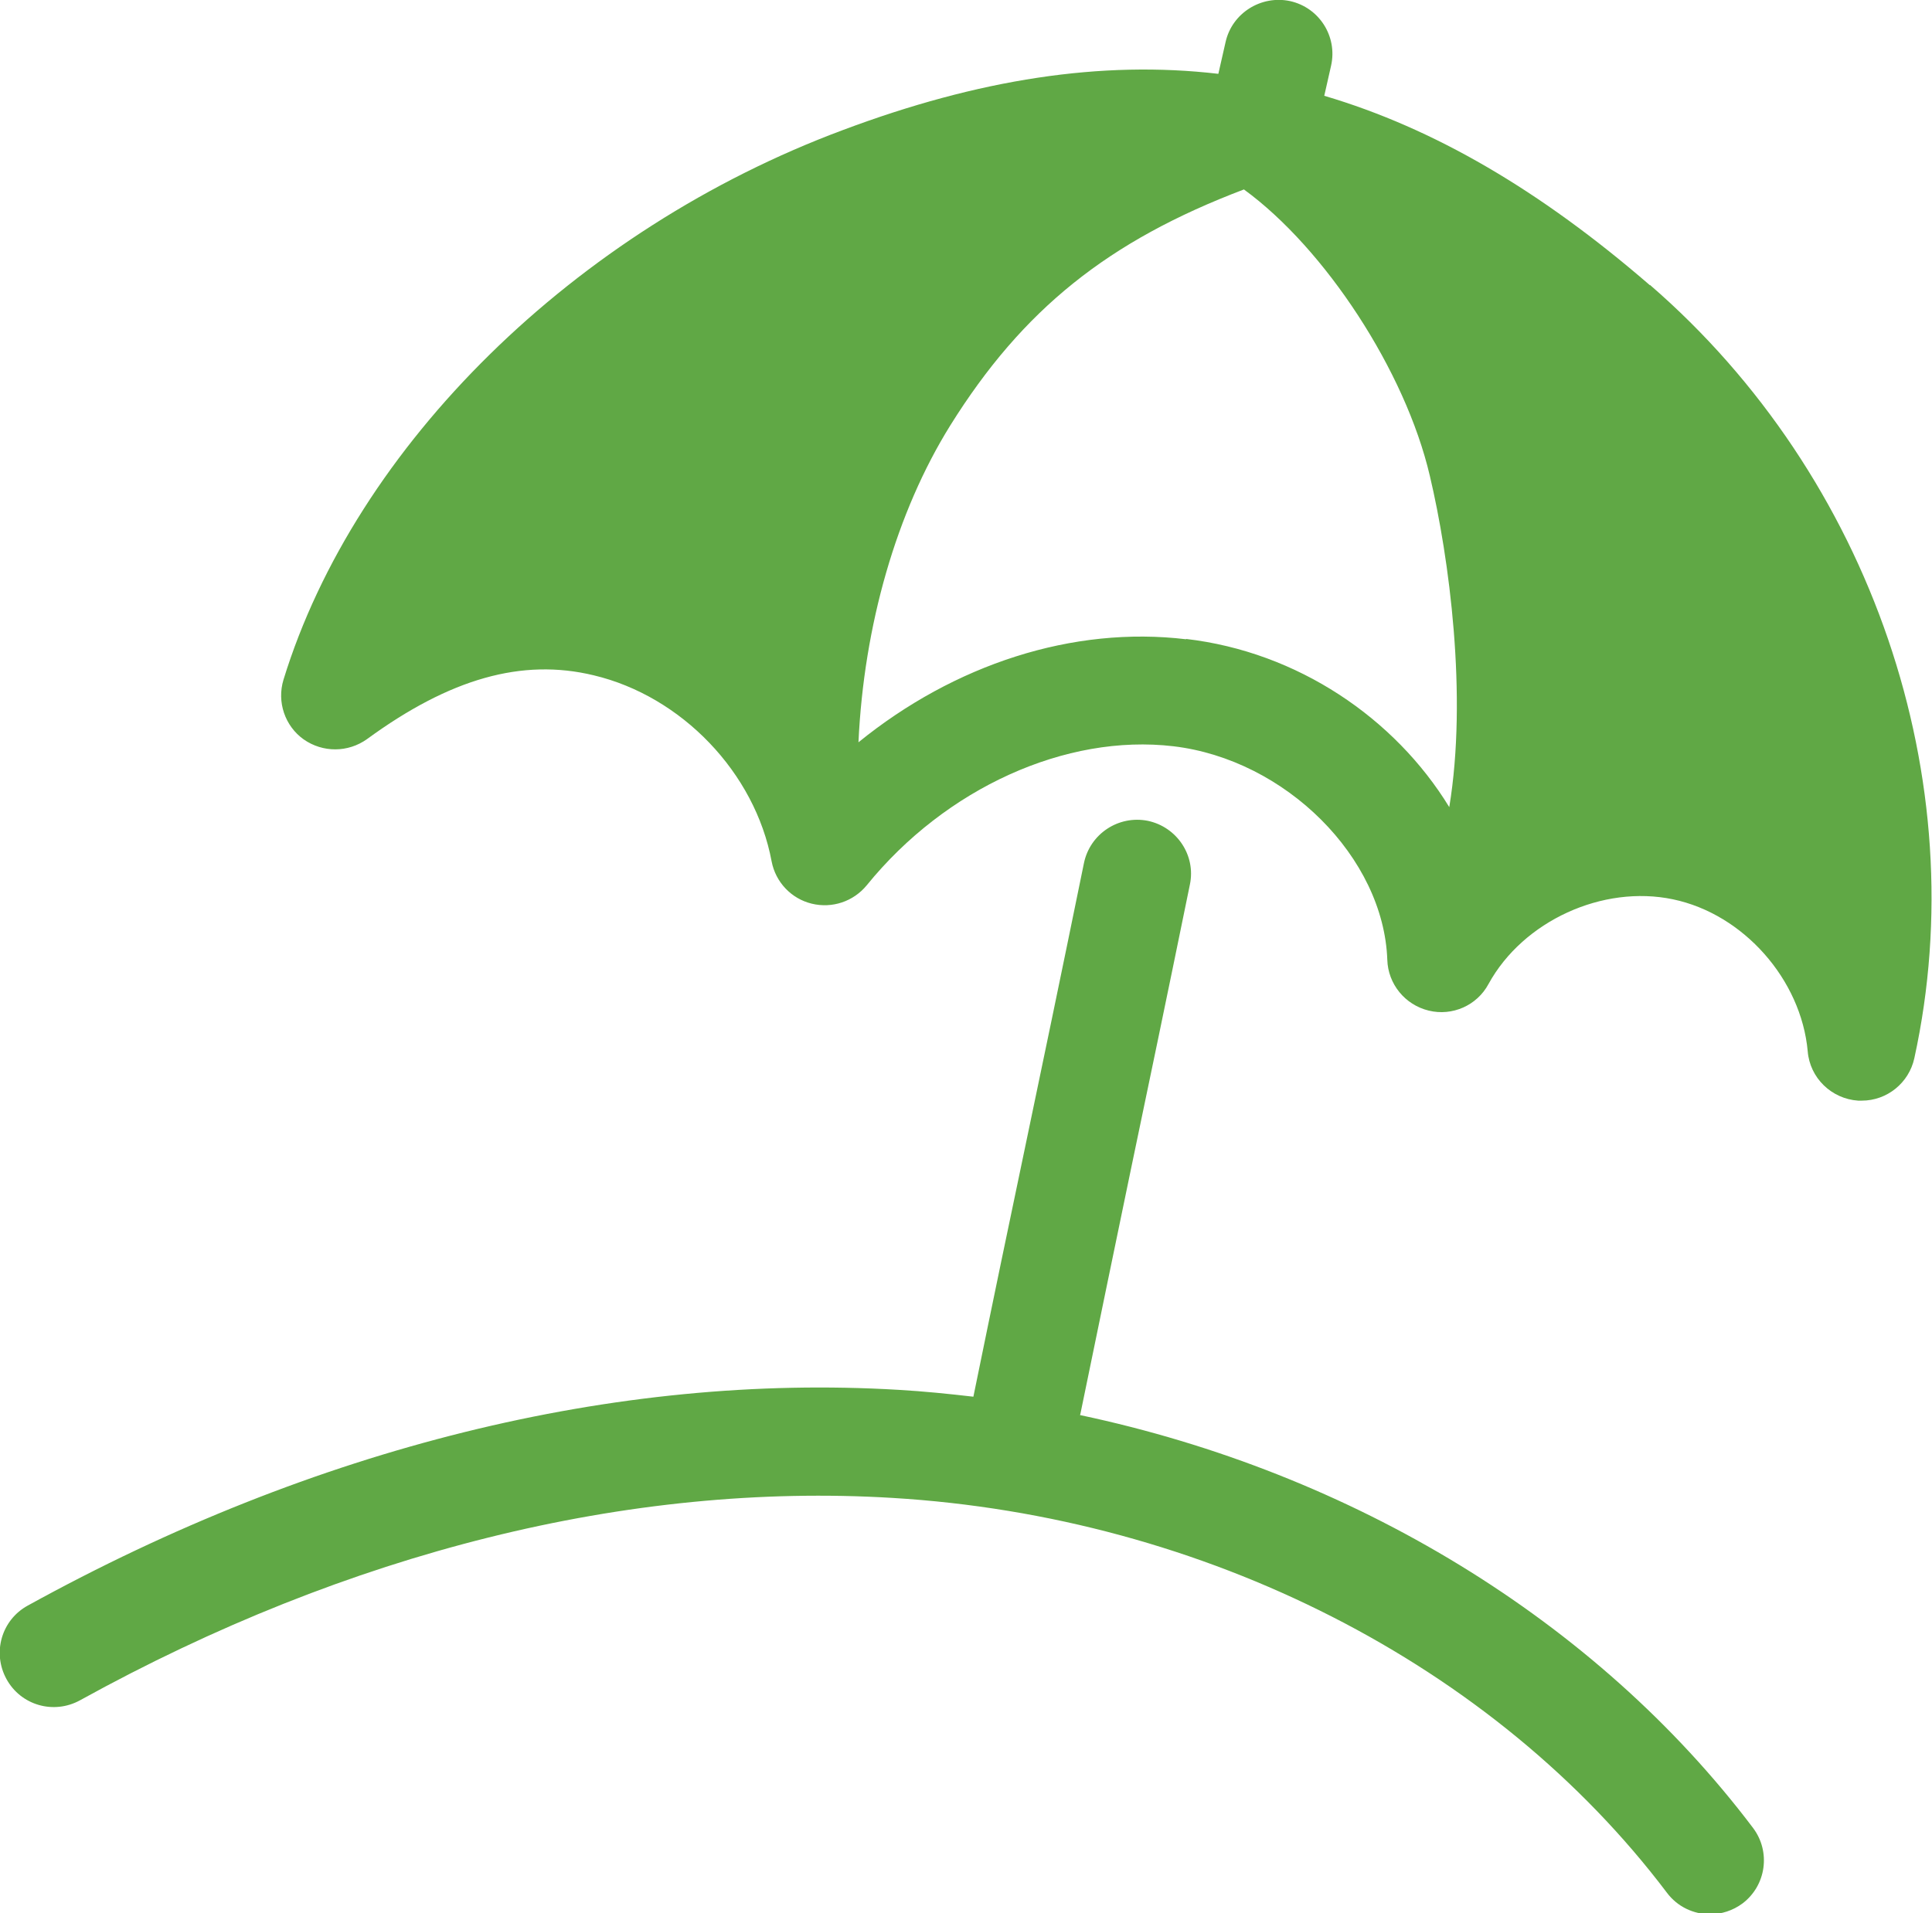
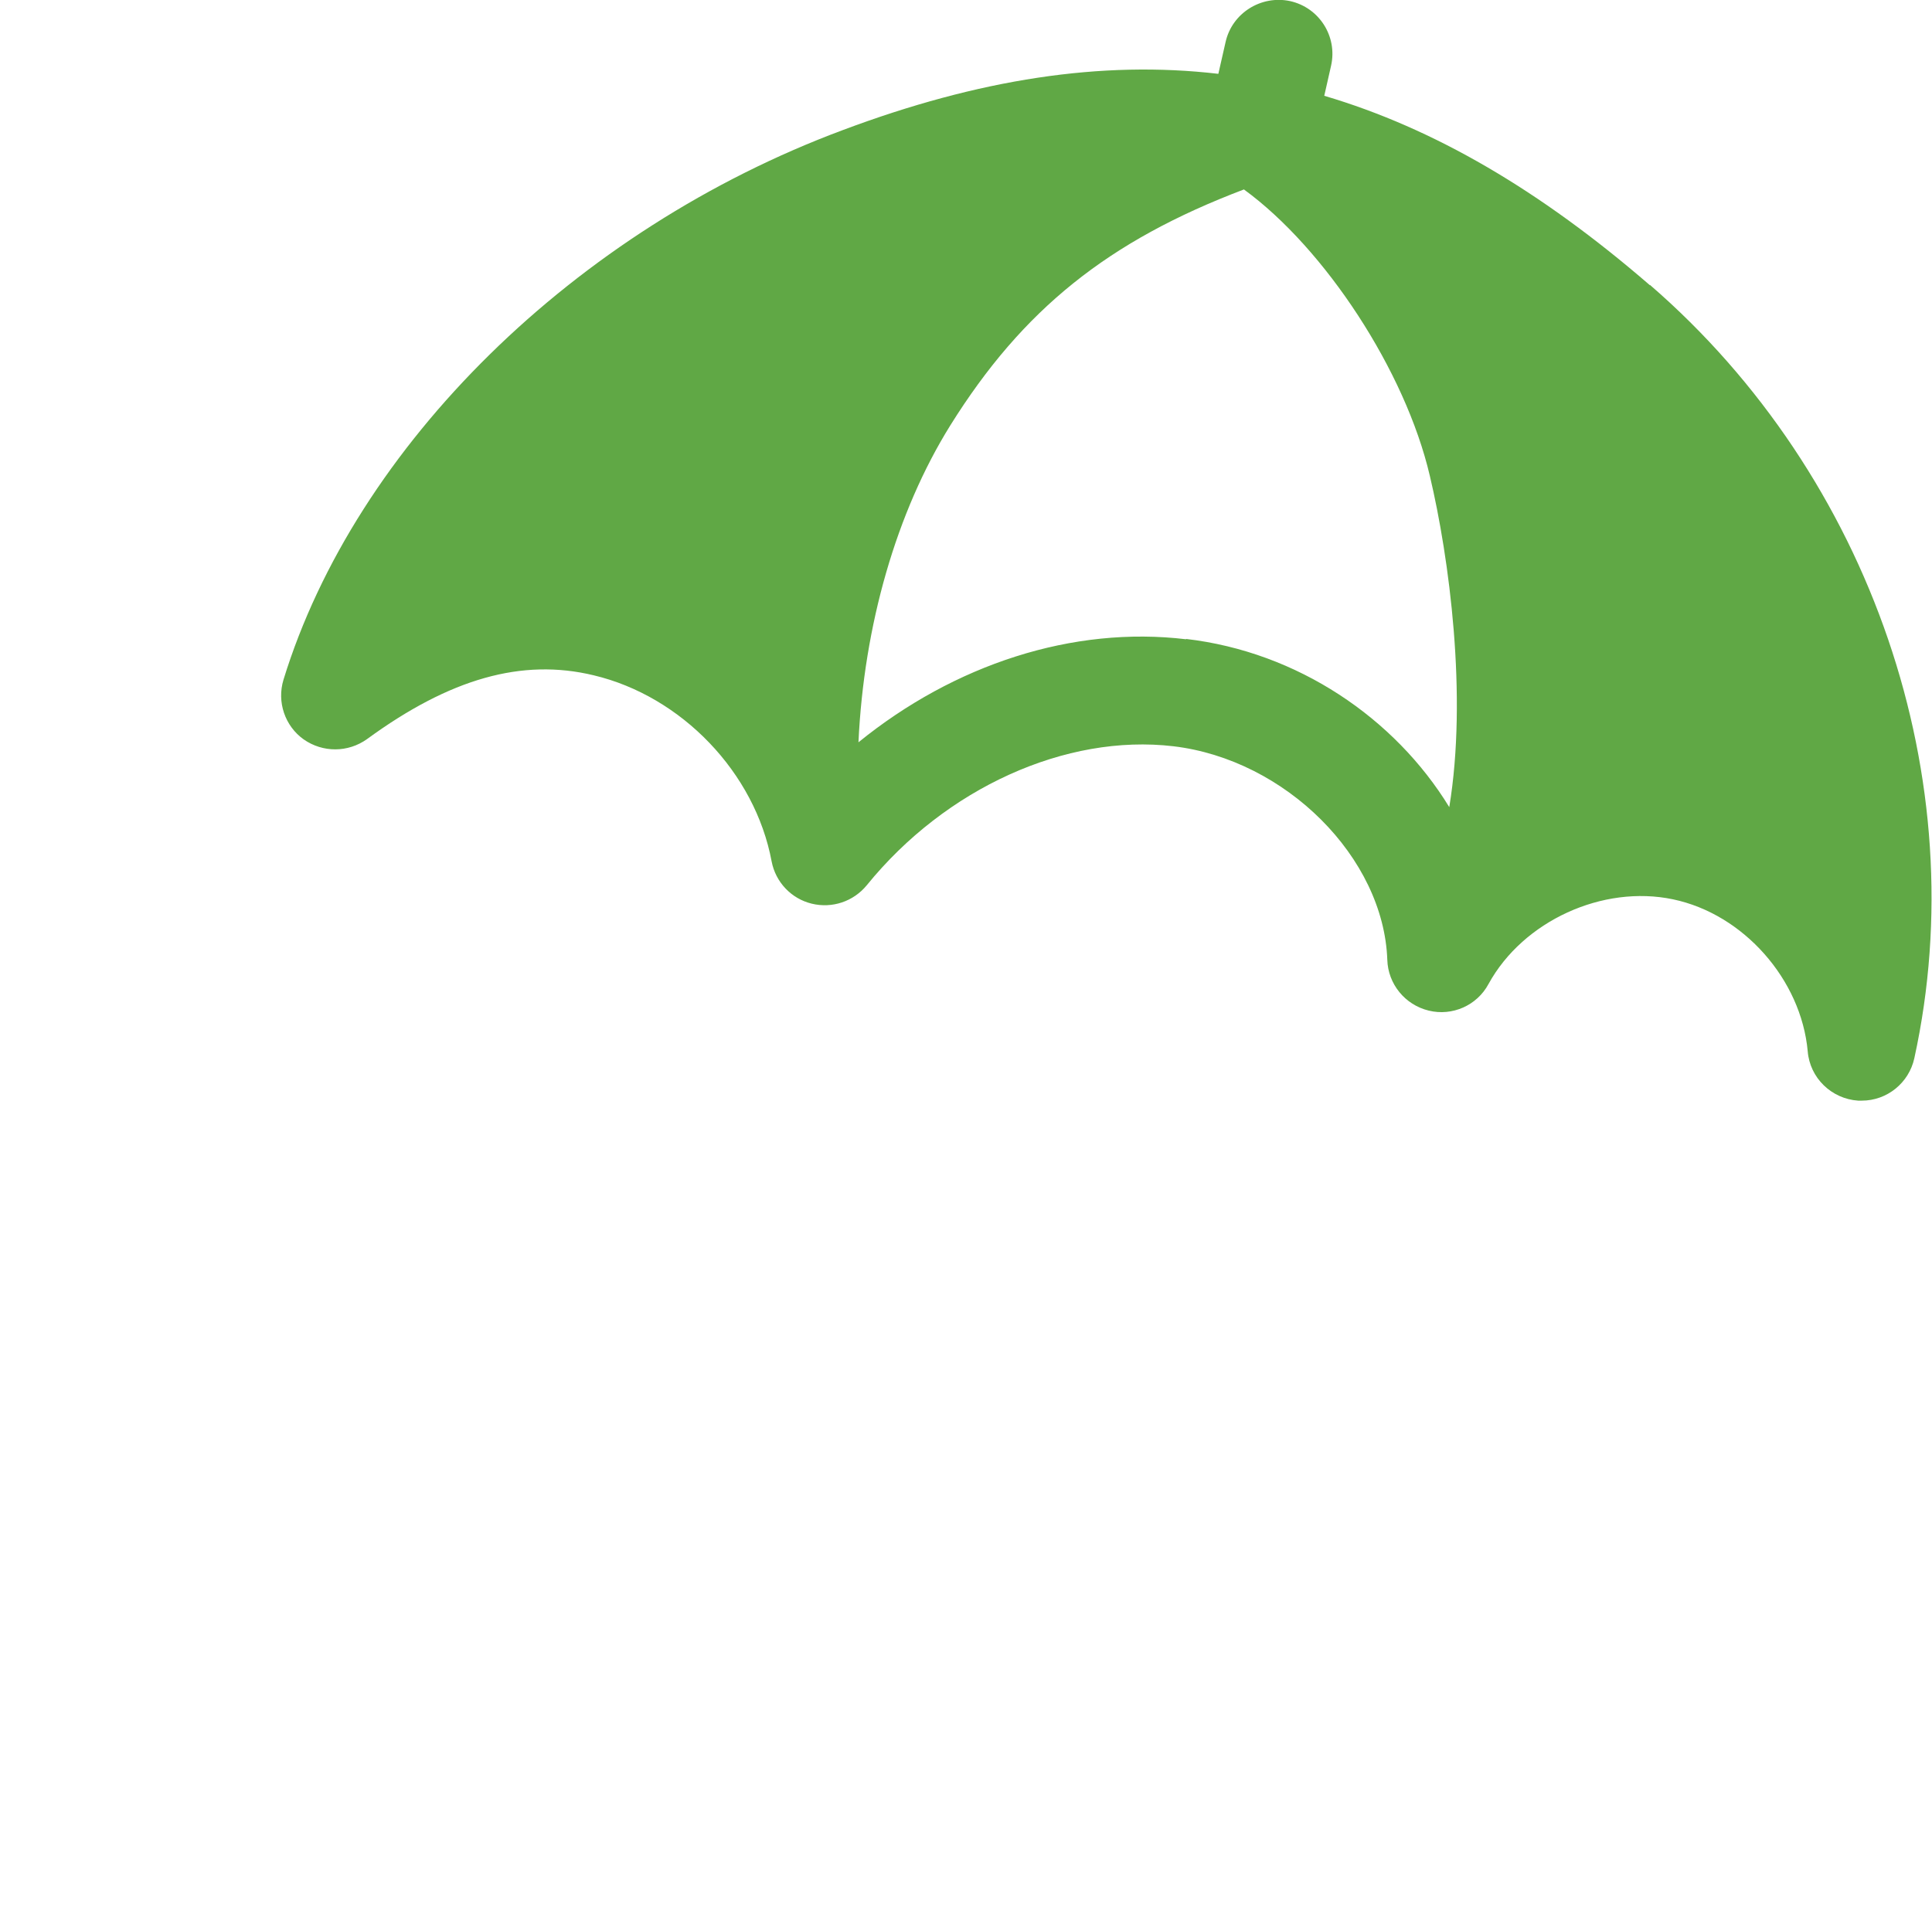
<svg xmlns="http://www.w3.org/2000/svg" id="Ebene_2" data-name="Ebene 2" viewBox="0 0 53.63 53.12">
  <defs>
    <style>
      .cls-1 {
        fill: #60a845;
        stroke-width: 0px;
      }
    </style>
  </defs>
  <g id="Ebene_1-2" data-name="Ebene 1">
    <g>
-       <path class="cls-1" d="M29.99,39.26c.56-2.73.98-4.75,1.4-6.78.48-2.3.96-4.59,1.64-7.92.17-.81-.36-1.6-1.17-1.77-.81-.16-1.6.36-1.77,1.17-.68,3.33-1.16,5.62-1.64,7.92-.43,2.05-.86,4.11-1.43,6.9-.69-.08-1.38-.15-2.07-.19-7.86-.47-16.22,1.6-24.18,5.99-.73.4-.99,1.31-.59,2.04.4.73,1.31.99,2.04.59,7.46-4.12,15.26-6.06,22.55-5.62,8.67.52,16.71,4.62,21.5,10.96.29.39.74.6,1.2.6.31,0,.63-.1.9-.3.66-.5.79-1.44.29-2.1-4.36-5.77-11.12-9.86-18.68-11.46Z" />
      <path class="cls-1" d="M45.8,7.92c-3.04-2.63-5.99-4.36-9.04-5.26l.19-.84c.18-.81-.33-1.61-1.14-1.79-.8-.17-1.61.33-1.79,1.14l-.2.88c-3.25-.38-6.66.15-10.42,1.56-7.44,2.77-13.53,8.76-15.53,15.26-.19.62.04,1.29.56,1.66.53.37,1.23.37,1.76-.01,2.3-1.68,4.3-2.25,6.29-1.77,2.44.58,4.48,2.7,4.94,5.17.11.57.54,1.03,1.11,1.17.57.14,1.16-.06,1.53-.51,2.19-2.7,5.53-4.21,8.51-3.86,3.12.37,5.84,3.09,5.94,5.93.02.67.49,1.25,1.15,1.41.65.16,1.34-.14,1.66-.74.96-1.75,3.17-2.76,5.12-2.35,1.96.41,3.56,2.23,3.74,4.22.06.74.66,1.32,1.4,1.37.03,0,.07,0,.1,0,.7,0,1.31-.49,1.46-1.18,1.69-7.72-1.19-16.15-7.34-21.47ZM32.93,17.75c-3.15-.38-6.44.7-9.1,2.86.15-3.24,1.05-6.39,2.55-8.8,2.01-3.22,4.38-5.12,8.15-6.55,2.25,1.64,4.48,5.04,5.16,7.95.54,2.28,1.05,6.11.54,9.2-1.51-2.47-4.21-4.31-7.31-4.67Z" />
    </g>
  </g>
</svg>